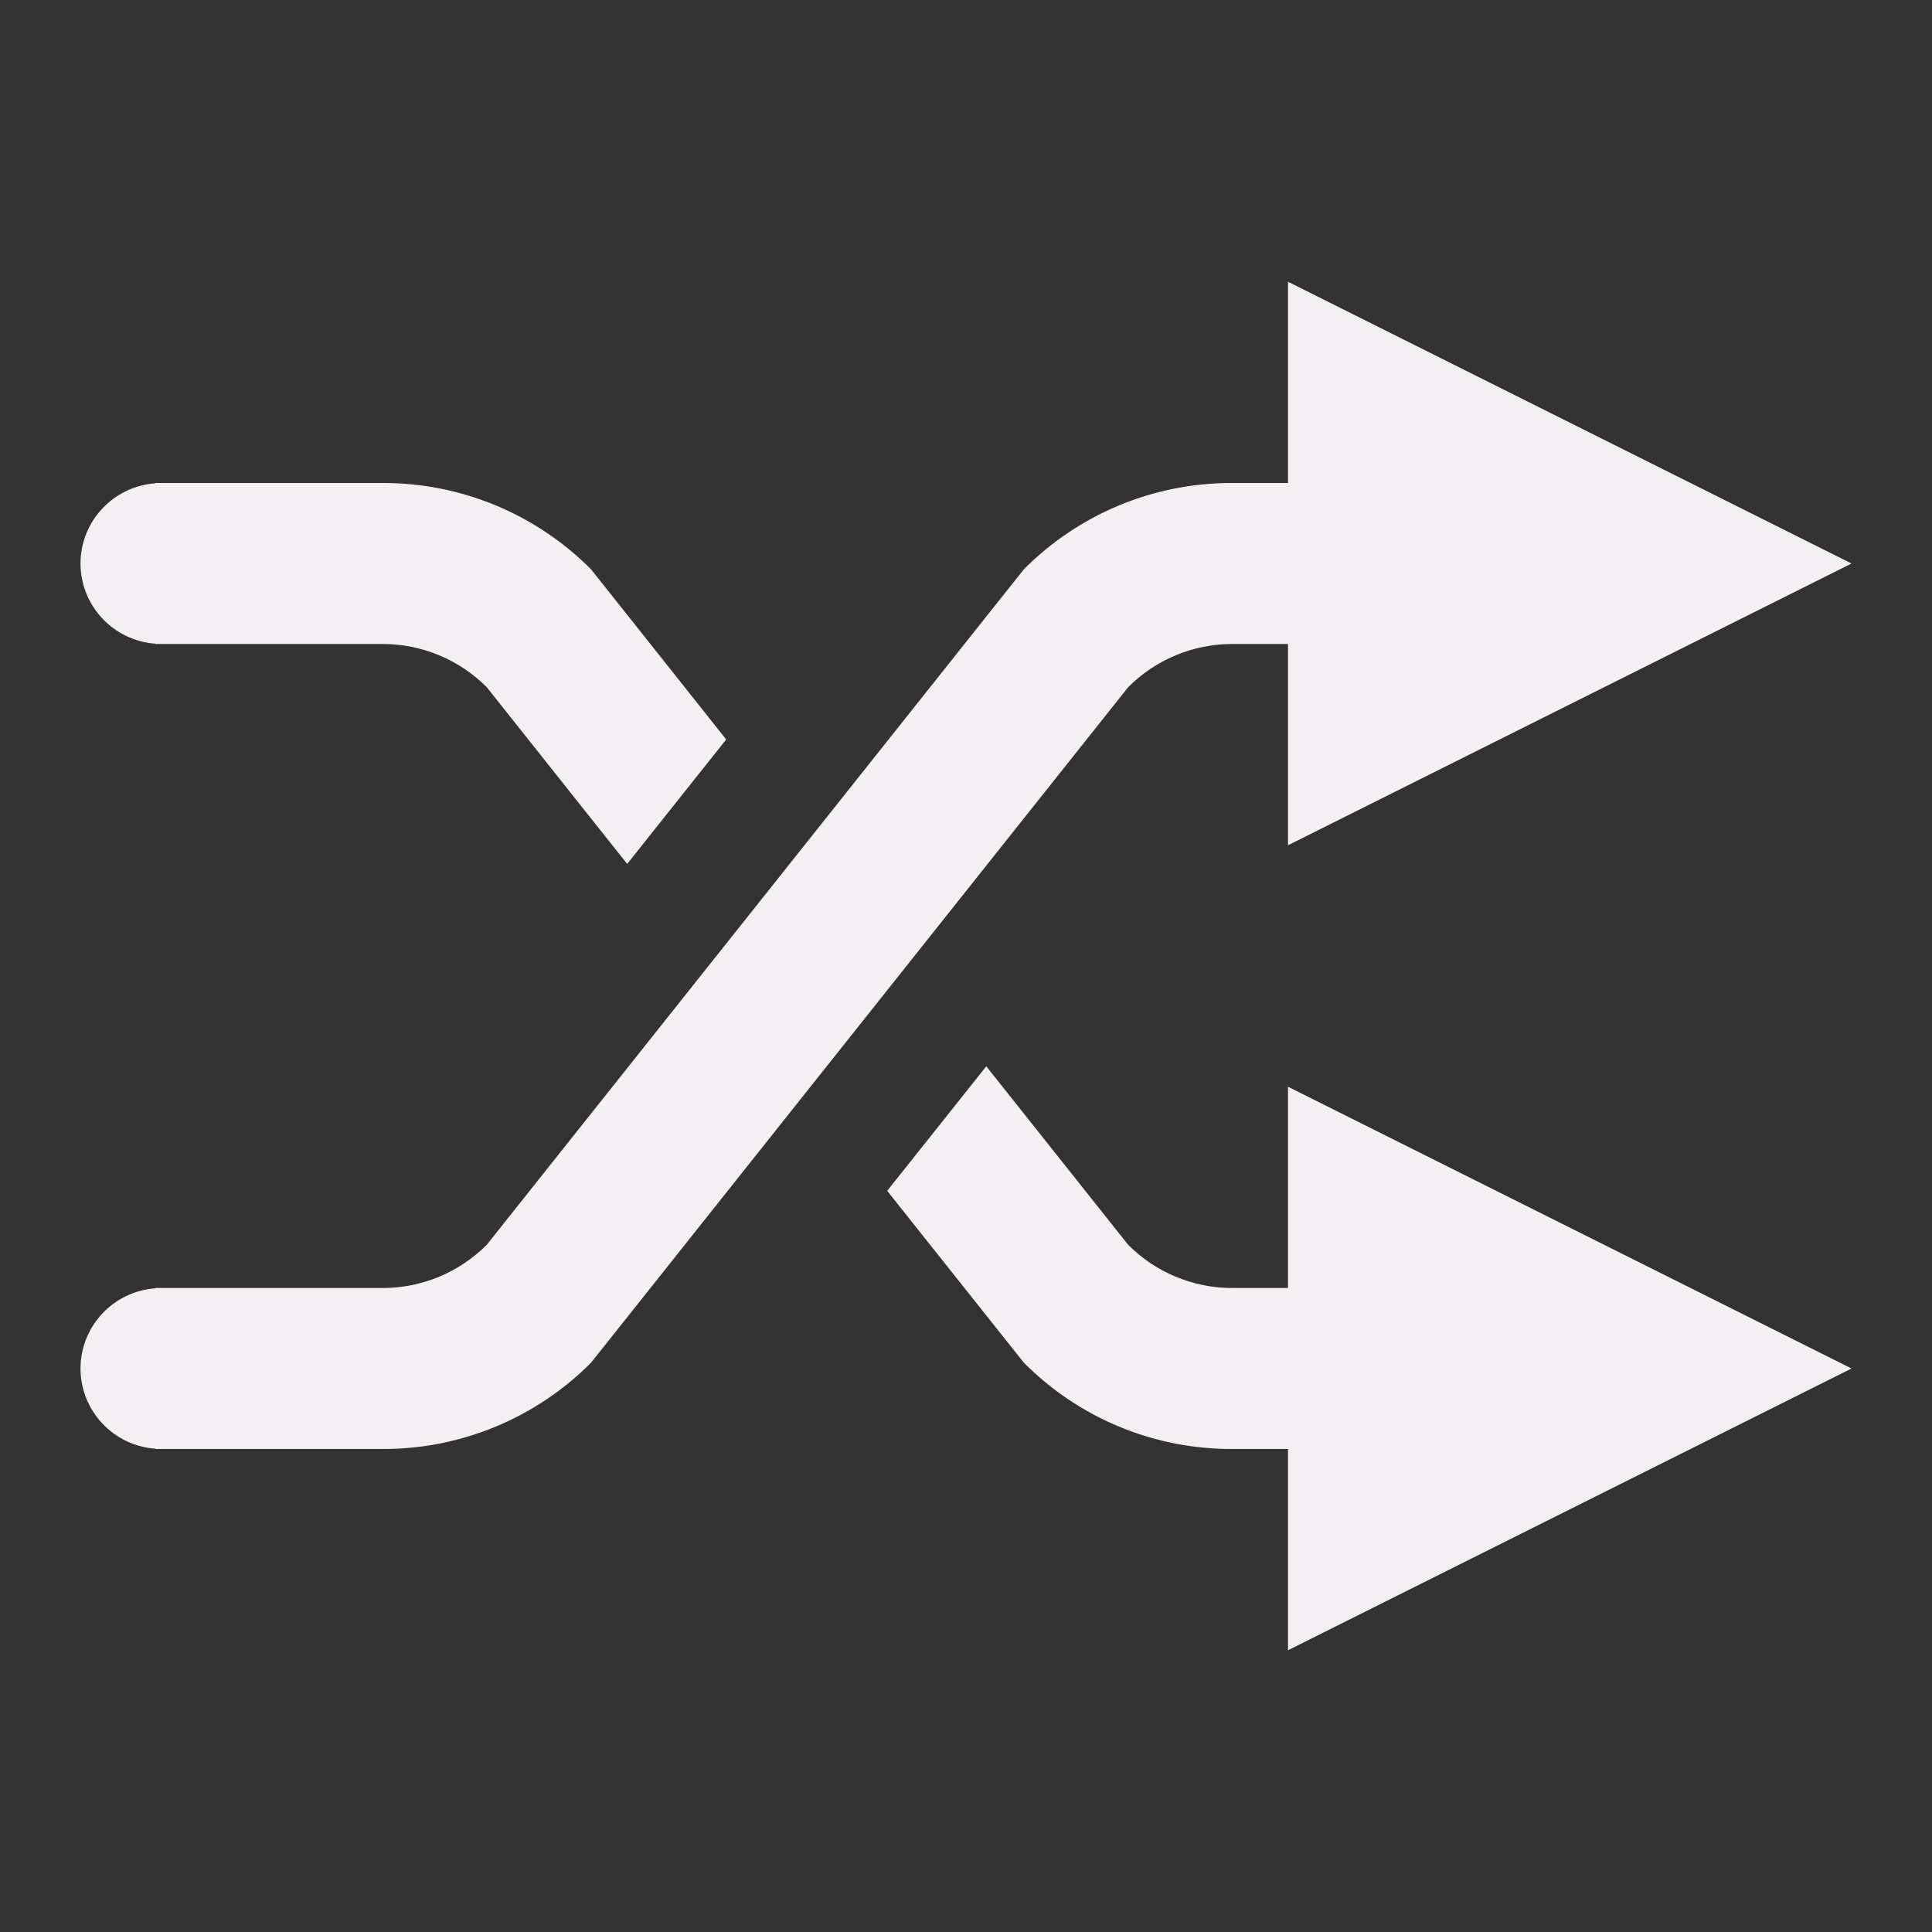
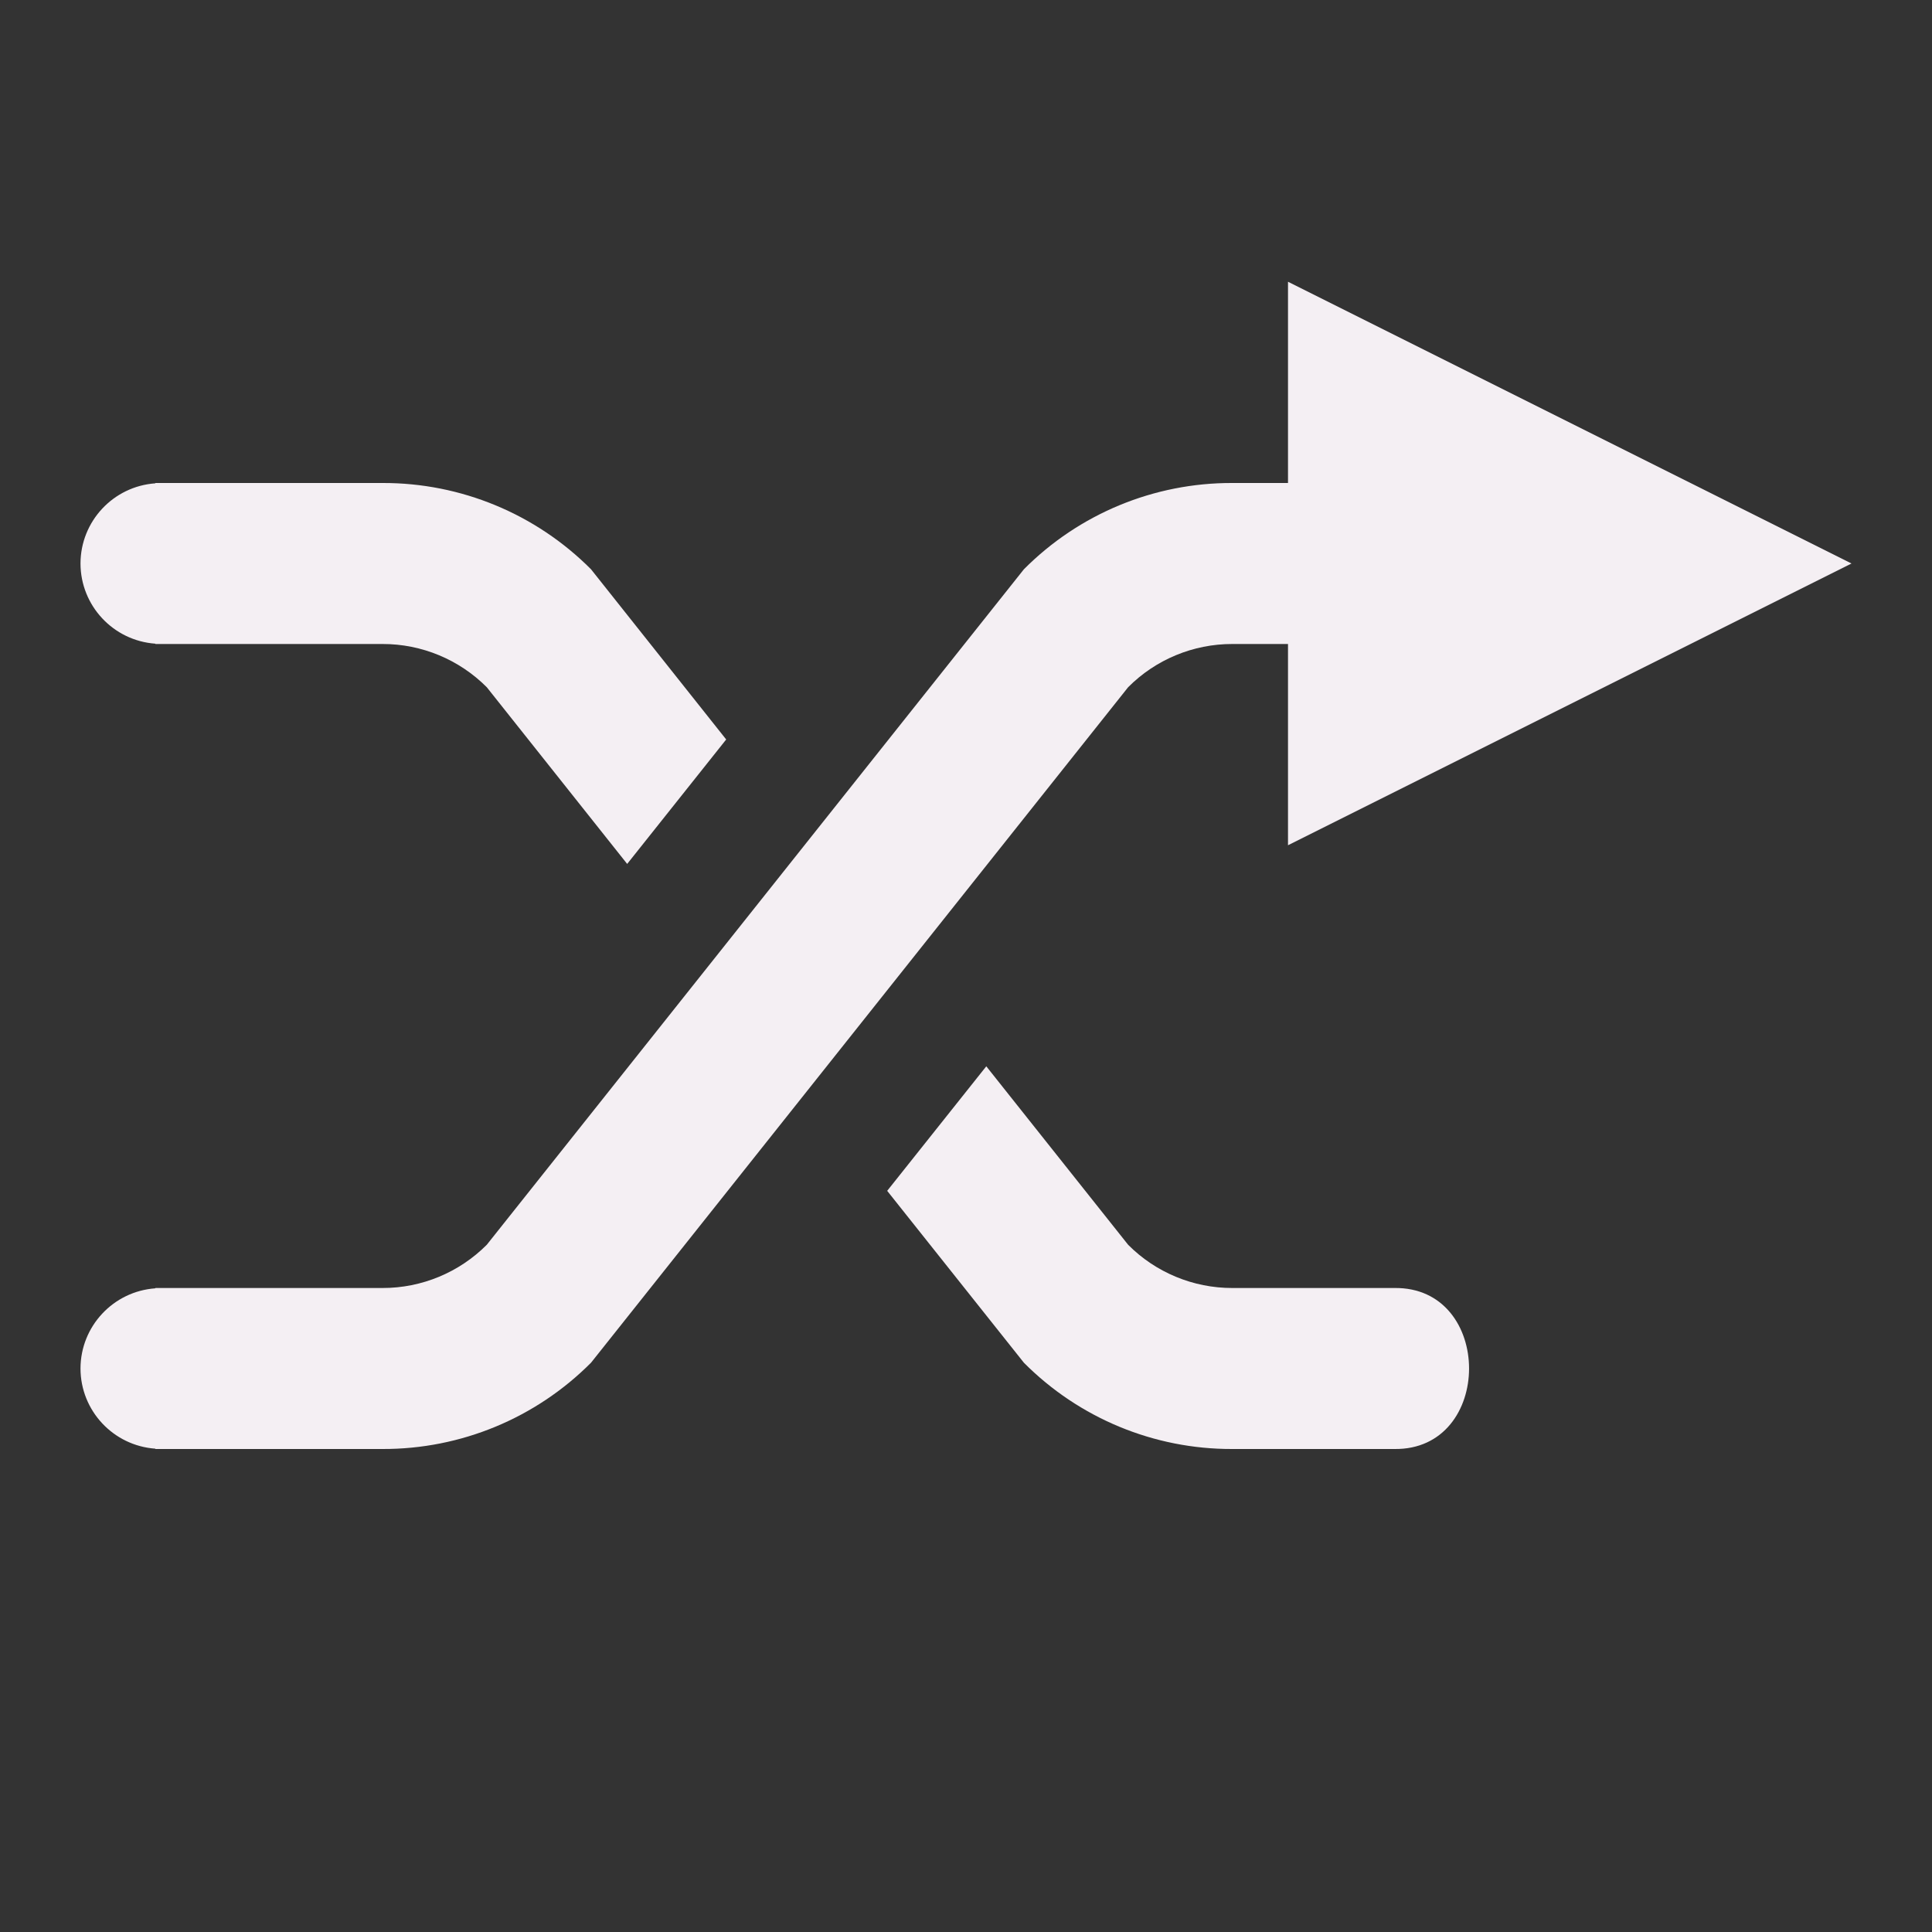
<svg xmlns="http://www.w3.org/2000/svg" xmlns:ns1="http://sodipodi.sourceforge.net/DTD/sodipodi-0.dtd" xmlns:ns2="http://www.inkscape.org/namespaces/inkscape" xmlns:xlink="http://www.w3.org/1999/xlink" id="Слой_1" data-name="Слой 1" viewBox="0 0 24 24" version="1.1" ns1:docname="exchange.svg" ns2:version="1.0.1 (c497b03c, 2020-09-10)">
  <rect x="0" y="0" width="24" height="24" fill="#333333" stroke="none" />
  <ns1:namedview pagecolor="#ffffff" bordercolor="#666666" borderopacity="1" objecttolerance="10" gridtolerance="10" guidetolerance="10" ns2:pageopacity="0" ns2:pageshadow="2" ns2:window-width="1280" ns2:window-height="715" id="namedview116980" showgrid="true" ns2:zoom="19.524079" ns2:cx="7.3257087" ns2:cy="12.643335" ns2:window-x="0" ns2:window-y="23" ns2:window-maximized="0" ns2:current-layer="Слой_1" ns2:document-rotation="0">
    <ns2:grid type="xygrid" id="grid240653" spacingx="0.5" spacingy="0.5" color="#b5b5ff" opacity="0.125" empspacing="2" />
  </ns1:namedview>
  <defs id="defs116951">
    <style id="style116943">.cls-1{fill:none;stroke:#F4EFF3;stroke-linecap:round;stroke-linejoin:round;}.cls-2{fill:#42B8EB;}.cls-3{fill:#f2647e;}.cls-4{fill:url(#Безымянный_градиент_19);}.cls-5{fill:url(#Безымянный_градиент_19-2);}.cls-6{fill:#fff;}</style>
    <linearGradient id="Безымянный_градиент_19" x1="12.216" y1="18" x2="21.278" y2="18" gradientUnits="userSpaceOnUse">
      <stop offset="0" stop-color="#ececec" id="stop116945" />
      <stop offset="1" stop-color="#c6c6c5" id="stop116947" />
    </linearGradient>
    <linearGradient id="Безымянный_градиент_19-2" x1="11.927" y1="15.822" x2="24.265" y2="15.822" xlink:href="#Безымянный_градиент_19" />
  </defs>
  <title id="title116953">exchange</title>
  <path id="path116971" style="display:inline;fill:#F4EFF3;fill-opacity:1;stroke:none;stroke-width:1" d="M 15.307,6 C 14.335,5.997 13.404,6.383 12.719,7.072 L 6.047,15.463 C 5.704,15.807 5.238,16.001 4.752,16 H 2 1.93 v 0.004 C 1.407,16.041 1.001,16.476 1,17 c 7.505e-4,0.524 0.407,0.959 0.93,0.996 V 18 H 2 4.752 c 0.972,0.003 1.904,-0.383 2.59,-1.072 L 14.014,8.537 C 14.356,8.193 14.823,7.999 15.309,8 h 2.012 c 1.238,0.018 1.238,-2.018 0,-2 z" ns1:nodetypes="cccccccccccccccccc" />
  <path id="polygon116973" style="display:inline;fill:#F4EFF3;fill-opacity:1;stroke-width:1" d="M 16,3.5 V 10.5 l 7,-3.5 z" class="cls-5" ns1:nodetypes="cccc" />
-   <path id="polygon116977" style="display:inline;fill:#F4EFF3;fill-opacity:1;stroke-width:1" d="M 16,13.5 V 20.5 L 23,17 Z" class="cls-6" ns1:nodetypes="cccc" />
  <path id="path116971-4" style="display:inline;fill:#F4EFF3;fill-opacity:1;stroke:none;stroke-width:1" d="M 1.93 6 L 1.93 6.004 C 1.407 6.041 1.001 6.476 1 7 C 1.001 7.524 1.407 7.959 1.93 7.996 L 1.93 8 L 2 8 L 4.752 8 C 5.238 7.999 5.704 8.193 6.047 8.537 L 7.791 10.732 L 9.021 9.186 L 7.342 7.072 C 6.656 6.383 5.724 5.997 4.752 6 L 2 6 L 1.93 6 z M 12.252 13.246 L 11.021 14.793 L 12.719 16.928 C 13.404 17.617 14.335 18.003 15.307 18 L 17.32 18 C 18.559 18.018 18.559 15.982 17.32 16 L 15.309 16 C 14.823 16.001 14.356 15.807 14.014 15.463 L 12.252 13.246 z " />
</svg>